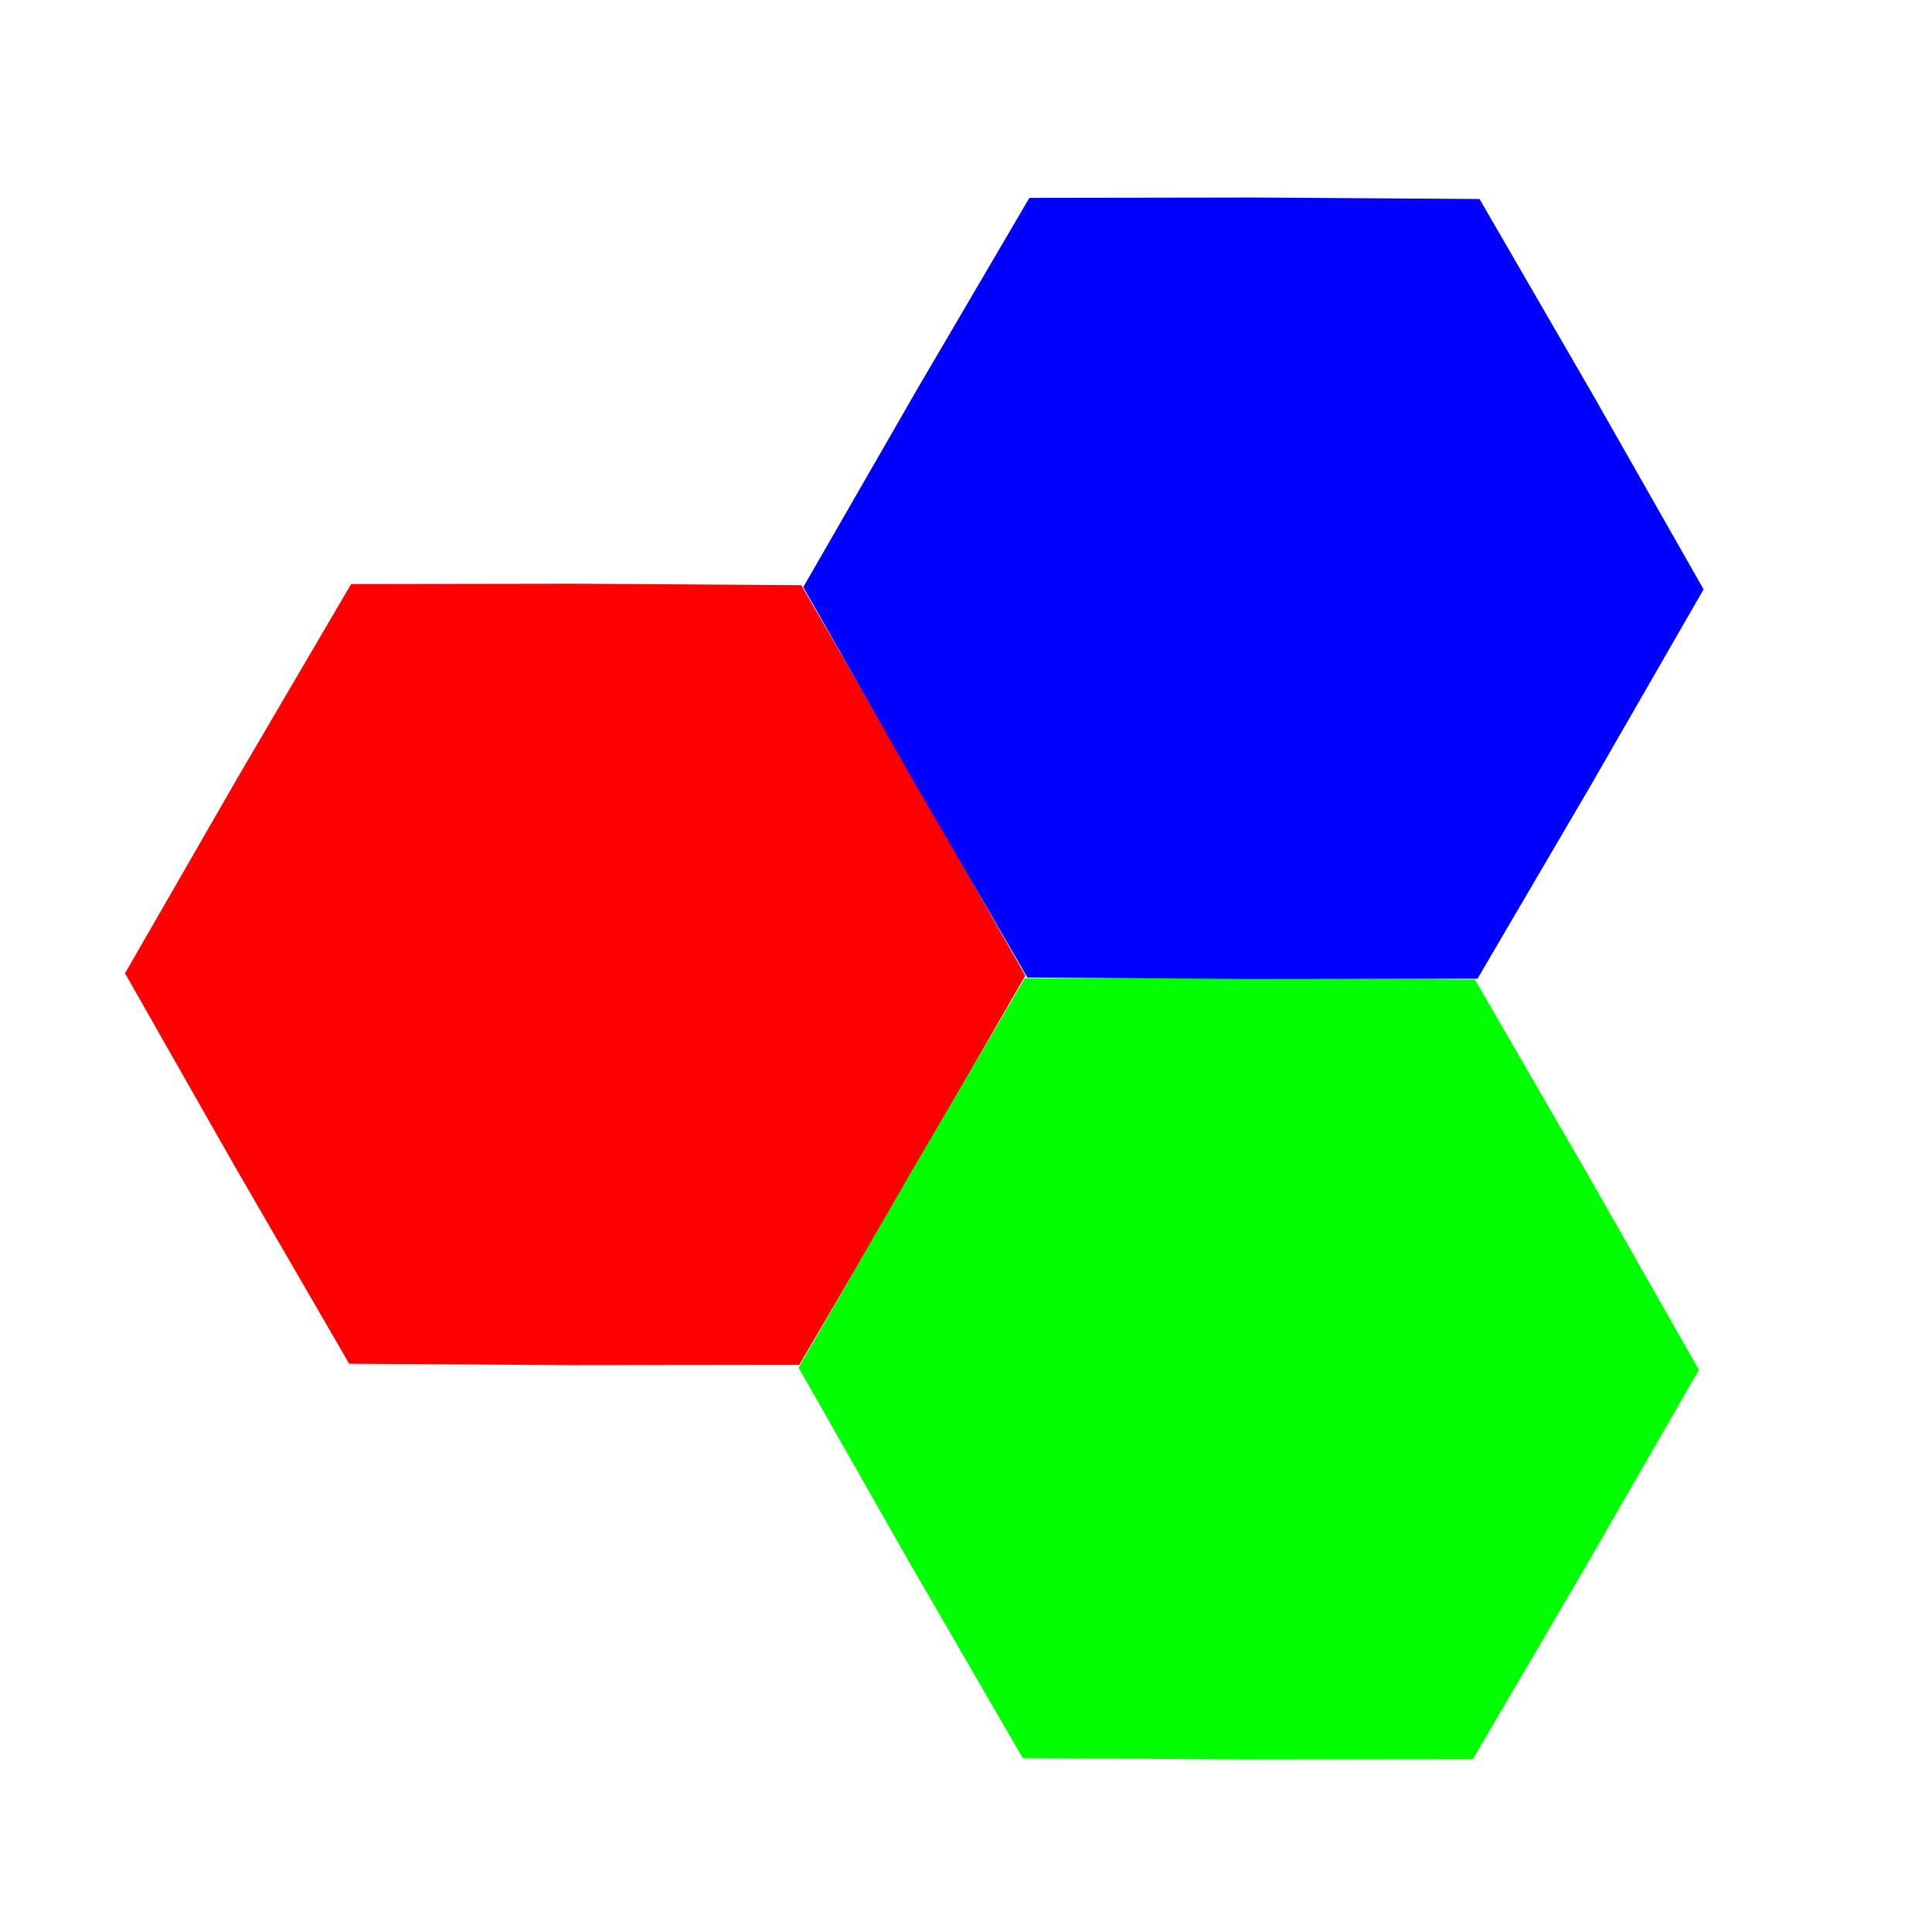
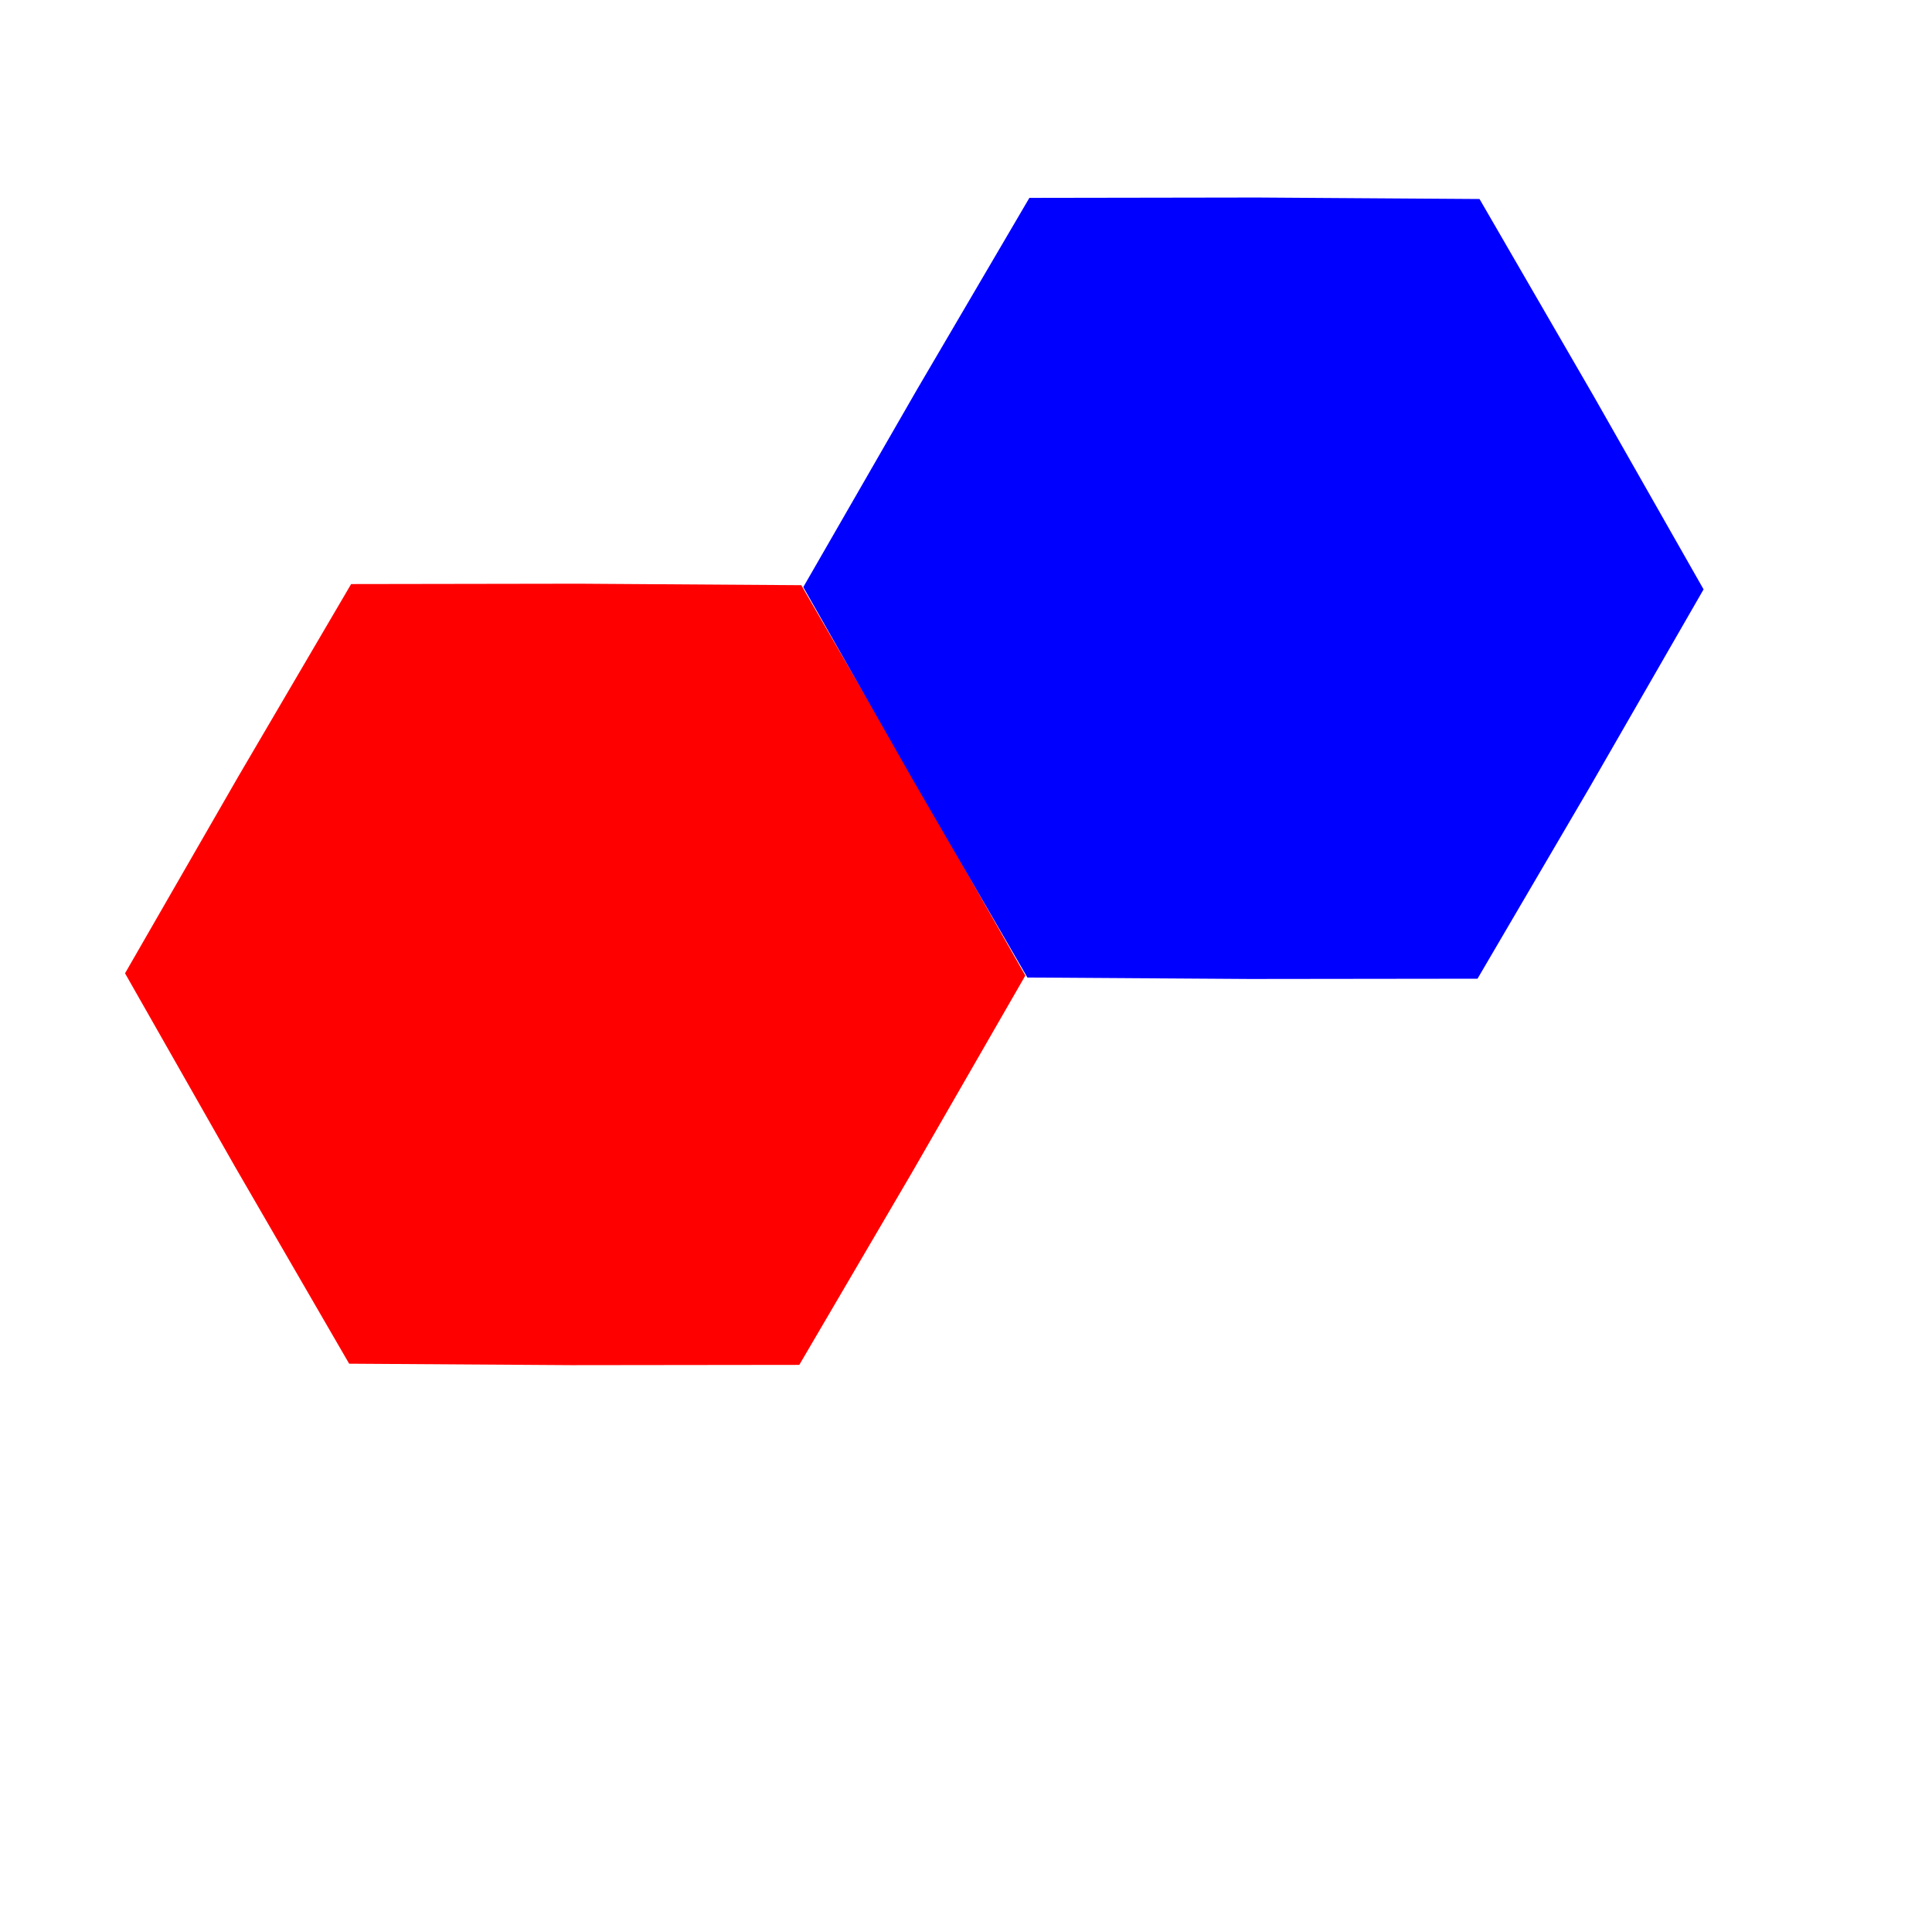
<svg xmlns="http://www.w3.org/2000/svg" xmlns:ns1="http://www.inkscape.org/namespaces/inkscape" xmlns:ns2="http://sodipodi.sourceforge.net/DTD/sodipodi-0.dtd" xmlns:xlink="http://www.w3.org/1999/xlink" ns1:export-ydpi="90" ns1:export-xdpi="90" ns1:export-filename="C:\Users\pabr6\git\analyseWriter\MEPTL\icons\couleur.png" ns2:docname="couleur.svg" ns1:version="1.1.2 (b8e25be833, 2022-02-05)" id="svg8" version="1.1" viewBox="0 0 12.7 12.7" height="48" width="48">
  <defs id="defs2">
    <linearGradient id="k" gradientTransform="matrix(8,0,0,7.998,-863.306,-7811.399)" gradientUnits="userSpaceOnUse" x1="122.75" x2="111.75" xlink:href="#b" y1="991.621" y2="977.117" />
    <linearGradient id="b">
      <stop offset="0" stop-color="#0369a3" id="stop7" />
      <stop offset="1" stop-color="#1c99e0" id="stop9" />
    </linearGradient>
    <linearGradient id="j" gradientUnits="userSpaceOnUse" x1="108.001" x2="20.001" y1="122" y2="6" gradientTransform="translate(10.662,-2.631)">
      <stop offset="0" stop-color="#e6e6e6" id="stop35" />
      <stop offset="1" stop-color="#fff" id="stop37" />
    </linearGradient>
    <linearGradient id="i" gradientUnits="userSpaceOnUse" x1="108.001" x2="20.001" xlink:href="#b" y1="130" y2="14" gradientTransform="translate(12)" />
    <linearGradient id="h" gradientTransform="matrix(4.5,0,0,3.667,-930.977,2199.656)" gradientUnits="userSpaceOnUse" x2="0" y1="-581.638" y2="-578.638">
      <stop offset="0" stop-color="#63bbee" id="stop29" />
      <stop offset="1" stop-color="#aadcf7" id="stop31" />
    </linearGradient>
    <linearGradient id="g" gradientTransform="matrix(-4.2,0,0,3.911,1552.94,-4523.164)" gradientUnits="userSpaceOnUse" x2="0" xlink:href="#a" y1="1173" y2="1178" />
    <linearGradient id="a">
      <stop offset="0" stop-color="#666" id="stop2" />
      <stop offset="1" stop-color="#333" id="stop4" />
    </linearGradient>
    <linearGradient id="f" gradientTransform="matrix(4.2,0,0,3.911,-1380.939,-4521.944)" gradientUnits="userSpaceOnUse" x2="0" xlink:href="#a" y1="1173" y2="1178" />
    <linearGradient id="e" gradientTransform="matrix(1.2,0,0,1.222,-269.192,858.553)" gradientUnits="userSpaceOnUse" x2="0" y1="-629.669" y2="-635.549">
      <stop offset="0" stop-color="#18a303" id="stop22" />
      <stop offset="1" stop-color="#106802" id="stop24" />
    </linearGradient>
    <linearGradient id="d" gradientTransform="matrix(4.2,0,0,3.911,-1380.939,-4517.054)" gradientUnits="userSpaceOnUse" x2="0" y1="1173" y2="1178">
      <stop offset="0" stop-color="#0369a3" id="stop17" />
      <stop offset="1" stop-color="#023f62" id="stop19" />
    </linearGradient>
    <linearGradient id="c" gradientTransform="matrix(0,0.791,-1.28,0,1511.601,-282.014)" gradientUnits="userSpaceOnUse" x1="445.695" x2="441.388" y1="1103.578" y2="1099.82">
      <stop offset="0" stop-color="#e9b913" id="stop12" />
      <stop offset="1" stop-color="#ff0" id="stop14" />
    </linearGradient>
    <linearGradient id="k-5" gradientTransform="matrix(7.329,0,0,7.327,-782.497,-7149.548)" gradientUnits="userSpaceOnUse" x1="122.75" x2="111.75" xlink:href="#b" y1="991.621" y2="977.117" />
  </defs>
  <ns2:namedview ns1:window-maximized="1" ns1:window-y="-8" ns1:window-x="-8" ns1:window-height="1009" ns1:window-width="1920" ns1:guide-bbox="true" showguides="true" units="px" showgrid="false" ns1:document-rotation="0" ns1:current-layer="g14476" ns1:document-units="mm" ns1:cy="32.417201" ns1:cx="6.4599494" ns1:zoom="8.5139985" ns1:pageshadow="2" ns1:pageopacity="0.0" borderopacity="1.0" bordercolor="#666666" pagecolor="#ffffff" id="base" ns1:pagecheckerboard="0" fit-margin-top="0" fit-margin-left="0" fit-margin-right="0" fit-margin-bottom="0" ns1:snap-bbox="true" ns1:bbox-paths="true" ns1:bbox-nodes="true" ns1:snap-midpoints="true" ns1:object-paths="true" ns1:snap-global="true">
    <ns2:guide position="-56.822,-7.093" orientation="-0.707,-0.707" id="guide3469" />
    <ns2:guide position="-106.994,-36.263" orientation="1,0" id="guide3633" />
    <ns2:guide position="-88.053,-7.093" orientation="0.7,0.714" id="guide9736" />
  </ns2:namedview>
  <g id="layer1" ns1:groupmode="layer" ns1:label="Calque 1" transform="translate(-1.13,-2.029)">
    <g id="g941" transform="translate(10.113,5.476)">
      <g id="g14476" transform="matrix(0.094,0,0,0.094,8.413,3.118)">
        <path ns2:type="star" style="font-variation-settings:normal;opacity:1;vector-effect:none;fill:#ff0000;fill-opacity:1;fill-rule:evenodd;stroke:none;stroke-width:3.78;stroke-linecap:butt;stroke-linejoin:miter;stroke-miterlimit:4;stroke-dasharray:none;stroke-dashoffset:0;stroke-opacity:1;-inkscape-stroke:none;stop-color:#000000;stop-opacity:1" id="path1186" ns1:flatsided="false" ns2:sides="6" ns2:cx="11.872101" ns2:cy="11.872101" ns2:r1="6.4625254" ns2:r2="5.6094718" ns2:arg1="0.65107672" ns2:arg2="1.1814834" ns1:rounded="0" ns1:randomized="0" d="M 17.013,15.789 14.001,17.062 11.051,18.282 8.442,16.311 5.91,14.366 6.313,11.121 6.732,7.956 9.743,6.682 12.694,5.462 l 2.608,1.971 2.532,1.945 -0.403,3.245 z" transform="matrix(4.489,1.891,-1.891,4.489,-175.684,-77.441)" ns1:transform-center-x="-0.20202256" ns1:transform-center-y="-0.041474738" />
-         <path ns2:type="star" style="font-variation-settings:normal;opacity:1;vector-effect:none;fill:#00ff00;fill-opacity:1;fill-rule:evenodd;stroke:none;stroke-width:3.78;stroke-linecap:butt;stroke-linejoin:miter;stroke-miterlimit:4;stroke-dasharray:none;stroke-dashoffset:0;stroke-opacity:1;-inkscape-stroke:none;stop-color:#000000;stop-opacity:1" id="path1623" ns1:flatsided="false" ns2:sides="6" ns2:cx="11.872101" ns2:cy="11.872101" ns2:r1="6.4625254" ns2:r2="5.6094718" ns2:arg1="0.65107672" ns2:arg2="1.1814834" ns1:rounded="0" ns1:randomized="0" d="M 17.013,15.789 14.001,17.062 11.051,18.282 8.442,16.311 5.91,14.366 6.313,11.121 6.732,7.956 9.743,6.682 12.694,5.462 l 2.608,1.971 2.532,1.945 -0.403,3.245 z" transform="matrix(4.489,1.891,-1.891,4.489,-128.581,-49.868)" ns1:transform-center-x="-0.20202256" ns1:transform-center-y="-0.041474738" />
        <path ns2:type="star" style="font-variation-settings:normal;opacity:1;vector-effect:none;fill:#0000ff;fill-opacity:1;fill-rule:evenodd;stroke:none;stroke-width:3.78;stroke-linecap:butt;stroke-linejoin:miter;stroke-miterlimit:4;stroke-dasharray:none;stroke-dashoffset:0;stroke-opacity:1;-inkscape-stroke:none;stop-color:#000000;stop-opacity:1" id="path1643" ns1:flatsided="false" ns2:sides="6" ns2:cx="11.872101" ns2:cy="11.872101" ns2:r1="6.4625254" ns2:r2="5.6094718" ns2:arg1="0.65107672" ns2:arg2="1.1814834" ns1:rounded="0" ns1:randomized="0" d="M 17.013,15.789 14.001,17.062 11.051,18.282 8.442,16.311 5.91,14.366 6.313,11.121 6.732,7.956 9.743,6.682 12.694,5.462 l 2.608,1.971 2.532,1.945 -0.403,3.245 z" transform="matrix(4.489,1.891,-1.891,4.489,-128.254,-104.447)" ns1:transform-center-x="-0.20202256" ns1:transform-center-y="-0.041474738" />
      </g>
    </g>
  </g>
</svg>